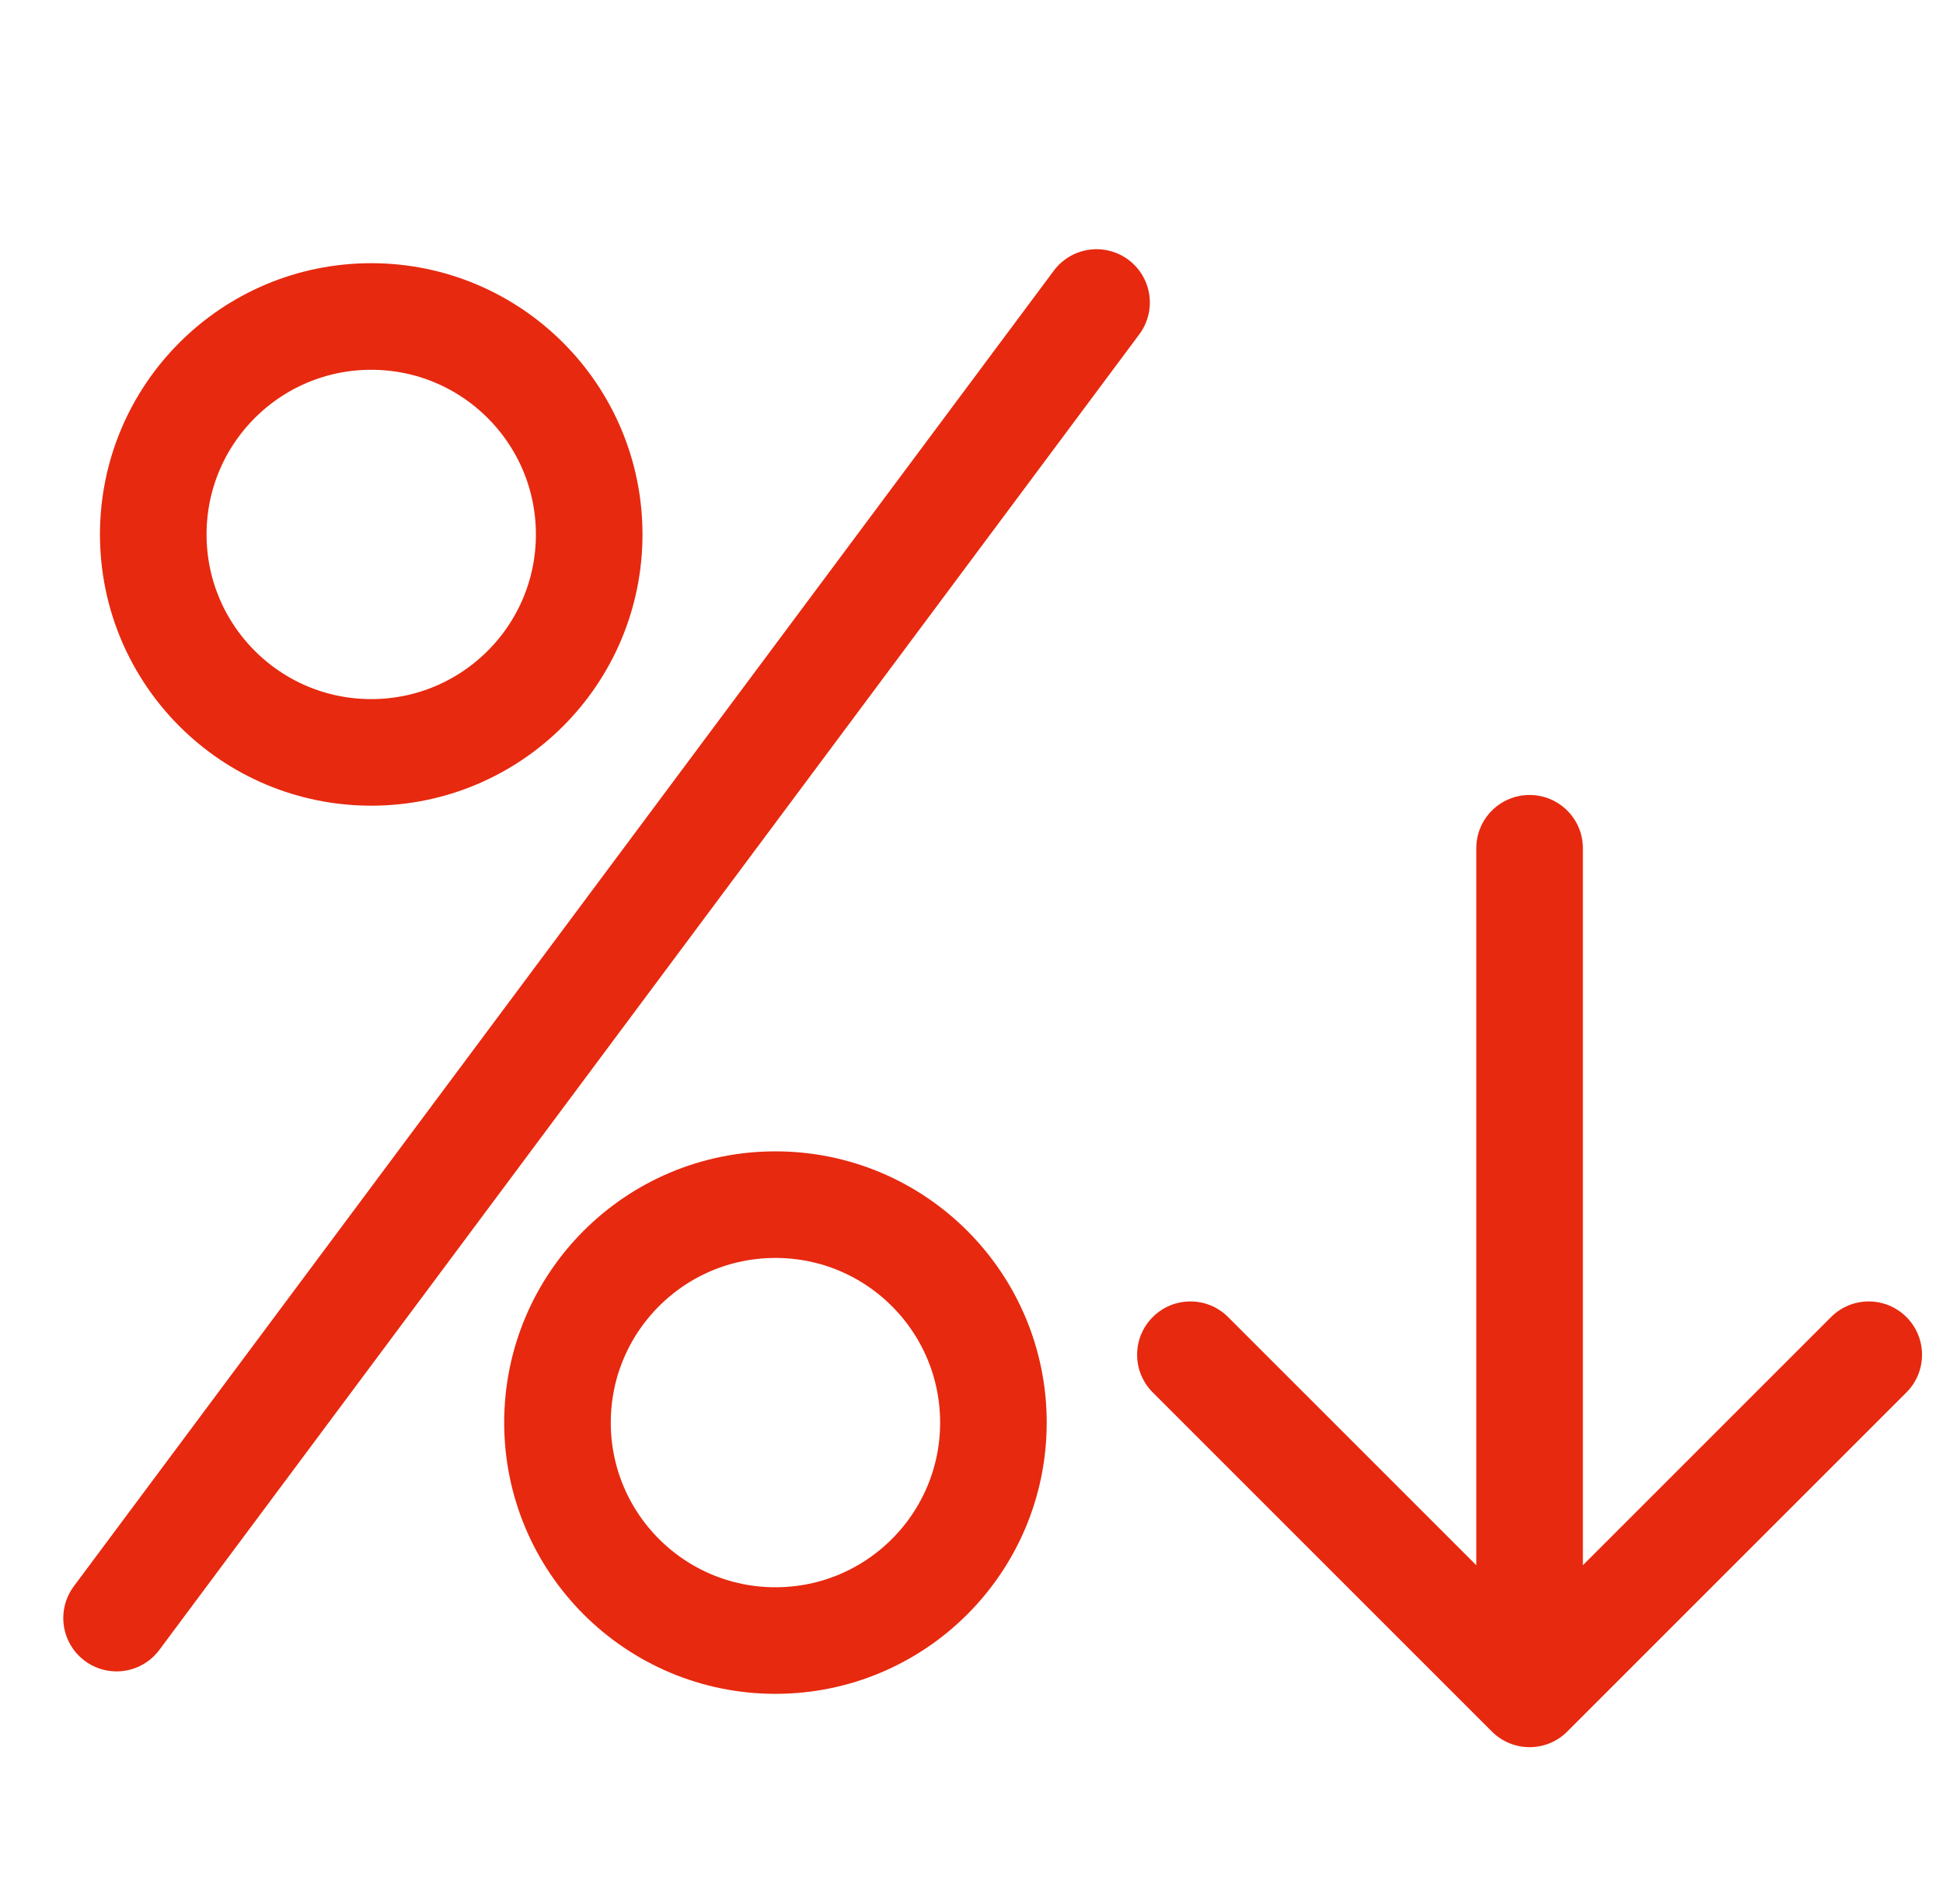
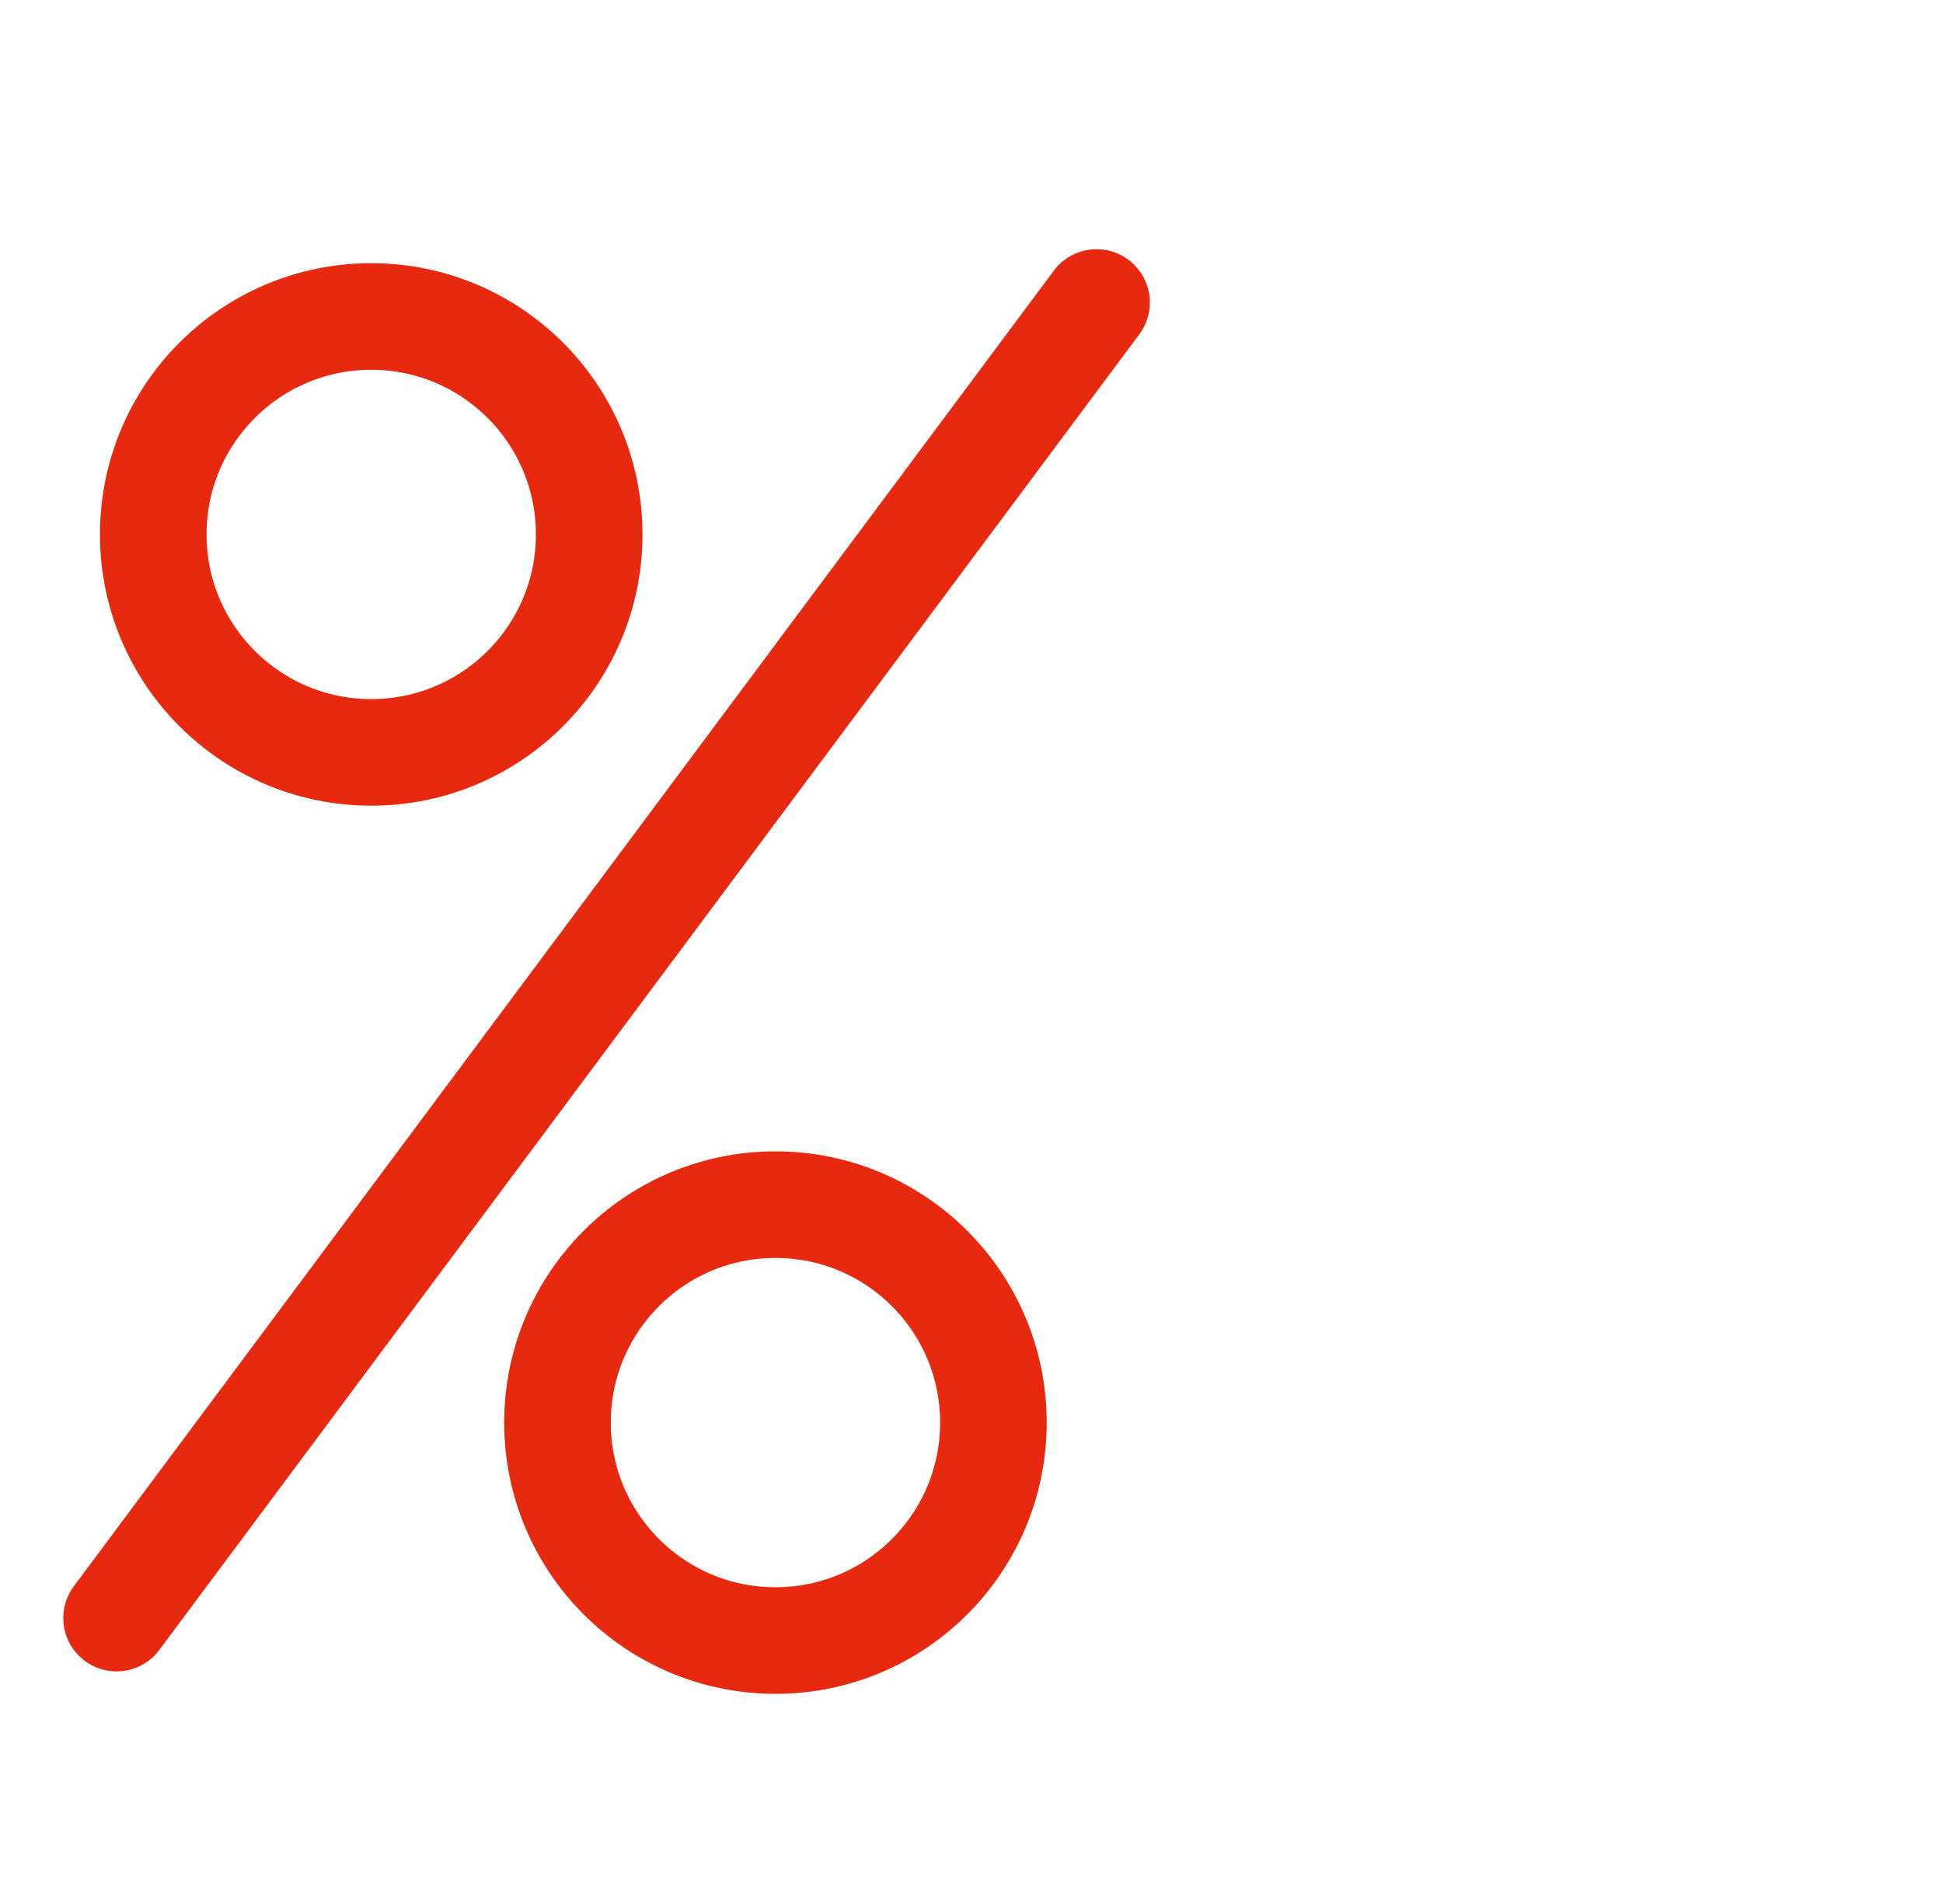
<svg xmlns="http://www.w3.org/2000/svg" width="50" height="49" viewBox="0 0 50 49" fill="none">
  <path d="M28.218 7.785L3 41.642" stroke="#E7290F" stroke-width="2.743" stroke-linecap="round" />
  <circle cx="9.553" cy="13.754" r="5.609" stroke="#E7290F" stroke-width="2.743" />
  <circle cx="19.955" cy="36.611" r="5.609" stroke="#E7290F" stroke-width="2.743" />
-   <path d="M40.733 21.83C40.733 21.073 40.119 20.459 39.361 20.459C38.604 20.459 37.99 21.073 37.99 21.83H40.733ZM38.392 44.562C38.927 45.098 39.795 45.098 40.331 44.562L49.059 35.834C49.594 35.299 49.594 34.43 49.059 33.895C48.523 33.359 47.655 33.359 47.119 33.895L39.361 41.653L31.603 33.895C31.068 33.359 30.199 33.359 29.664 33.895C29.128 34.43 29.128 35.299 29.664 35.834L38.392 44.562ZM37.99 21.83V43.592H40.733V21.83H37.99Z" fill="#E7290F" />
</svg>